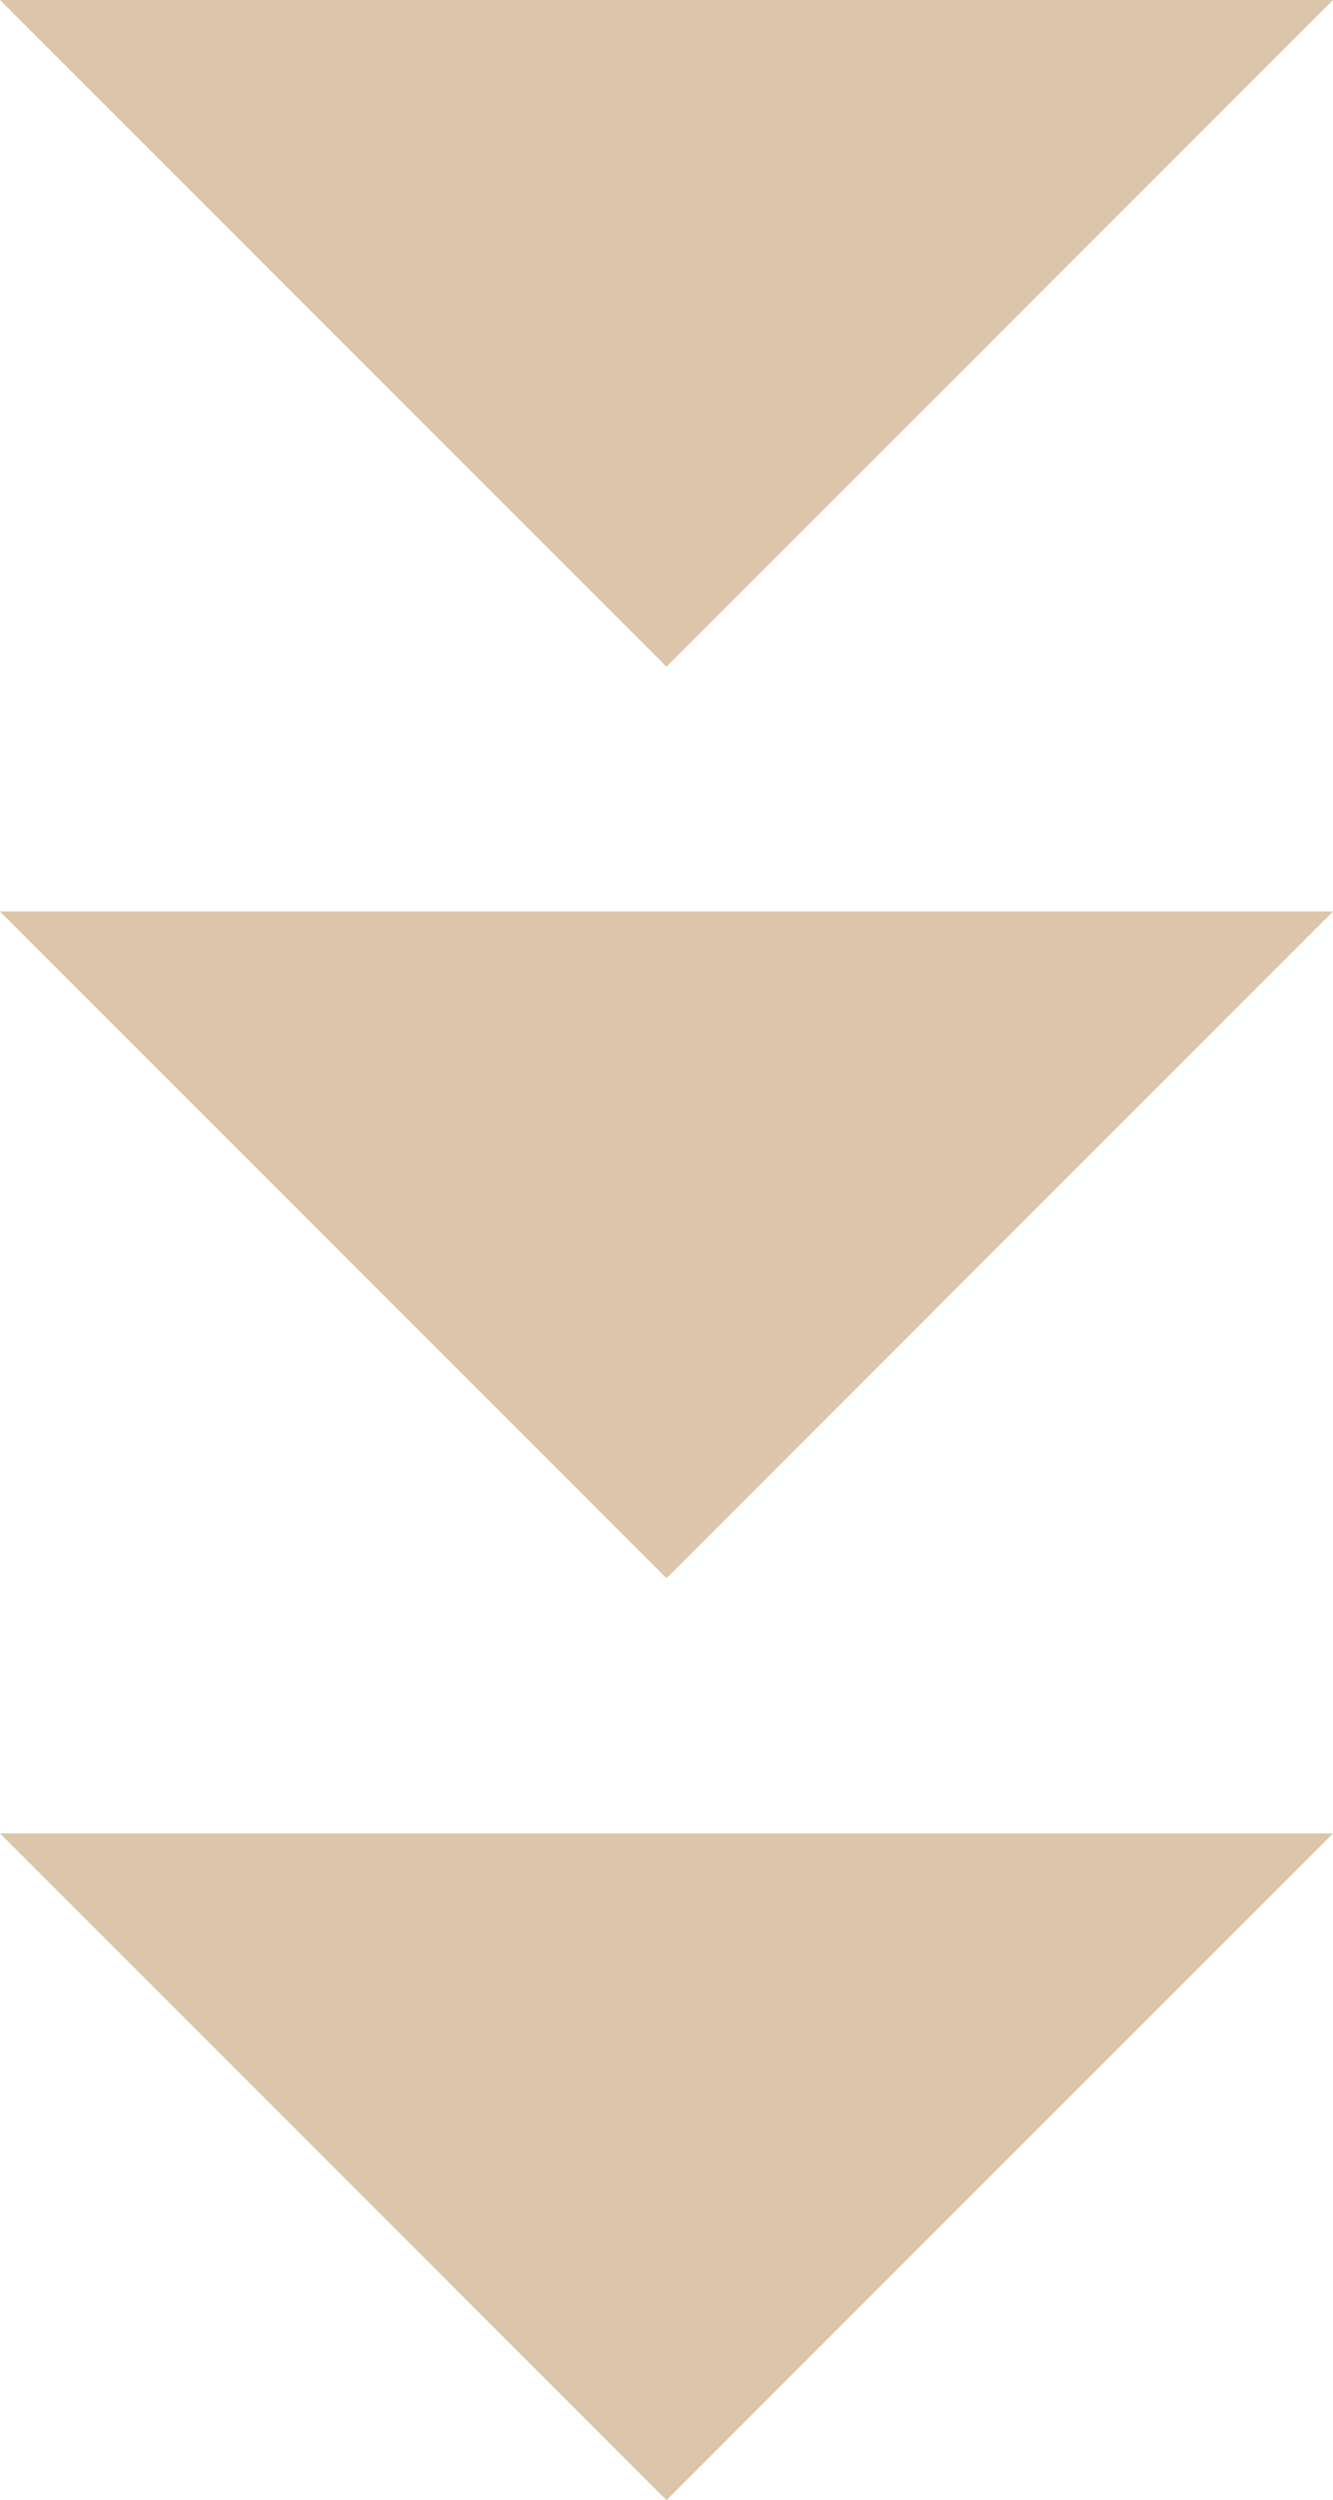
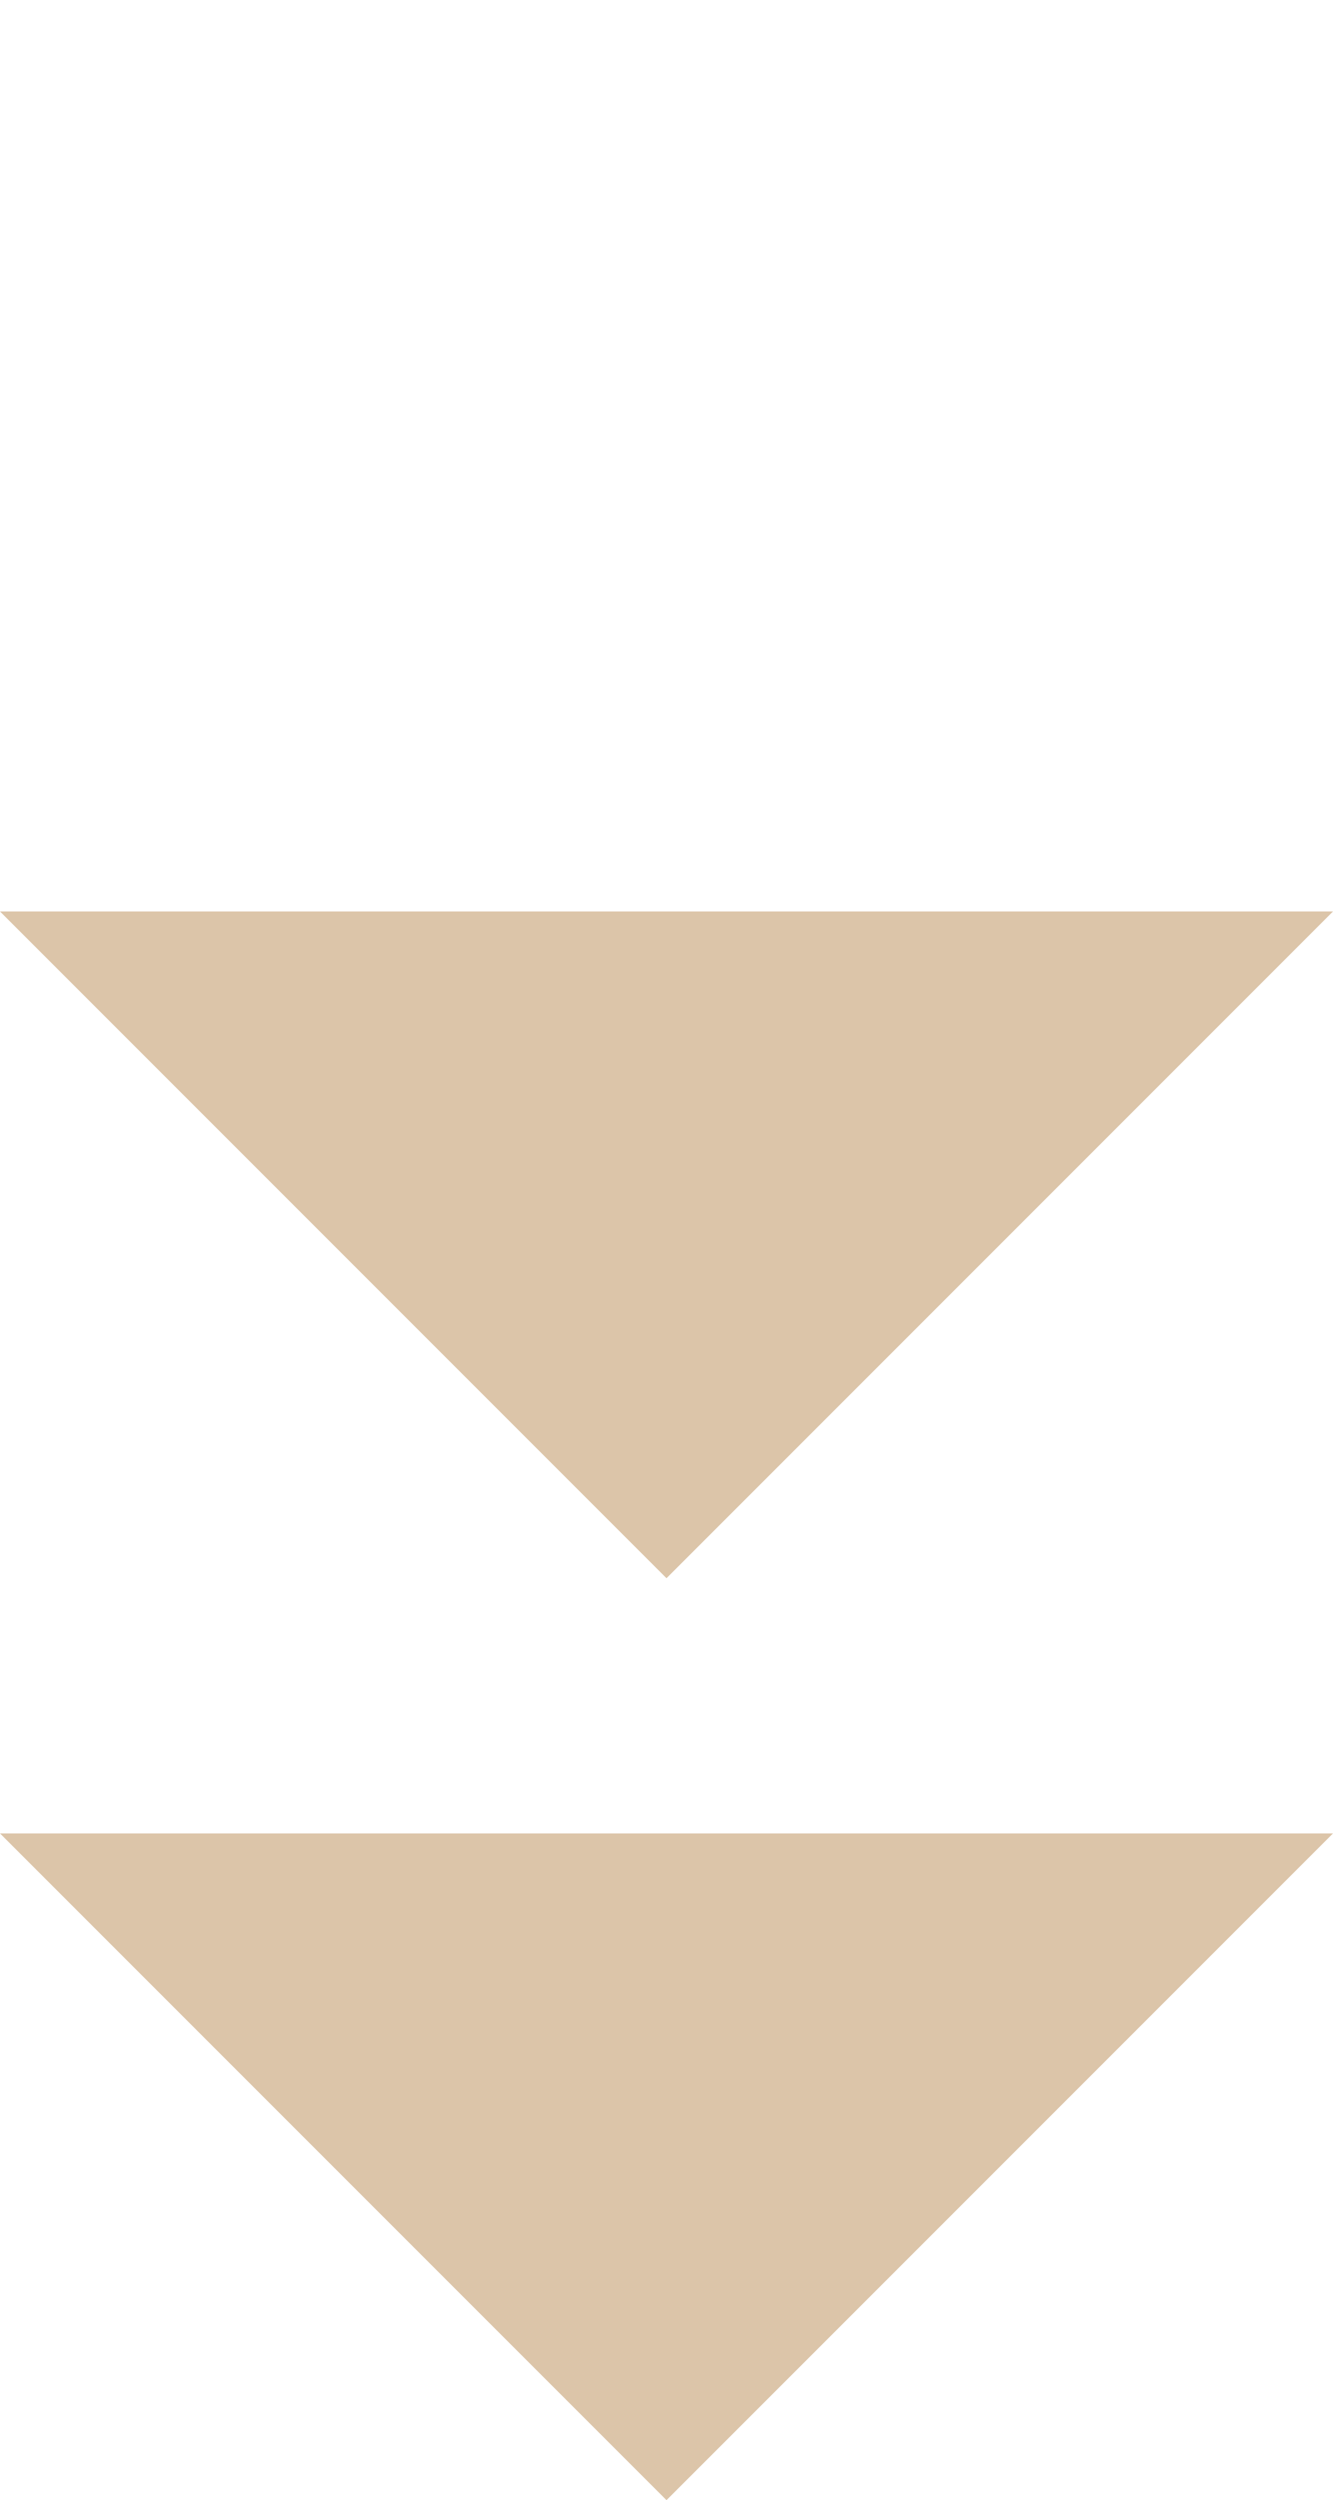
<svg xmlns="http://www.w3.org/2000/svg" id="_レイヤー_2" data-name="レイヤー 2" width="63.64" height="119.32" viewBox="0 0 63.64 119.32">
  <defs>
    <style>
      .cls-1 {
        fill: #dcc5a9;
        stroke-width: 0px;
      }
    </style>
  </defs>
  <g id="_柄" data-name="柄">
-     <polygon class="cls-1" points="31.82 31.82 0 0 63.64 0 31.82 31.82" />
    <polygon class="cls-1" points="31.82 75.32 0 43.5 63.64 43.5 31.82 75.32" />
    <polygon class="cls-1" points="31.82 119.32 0 87.5 63.64 87.5 31.82 119.32" />
  </g>
</svg>